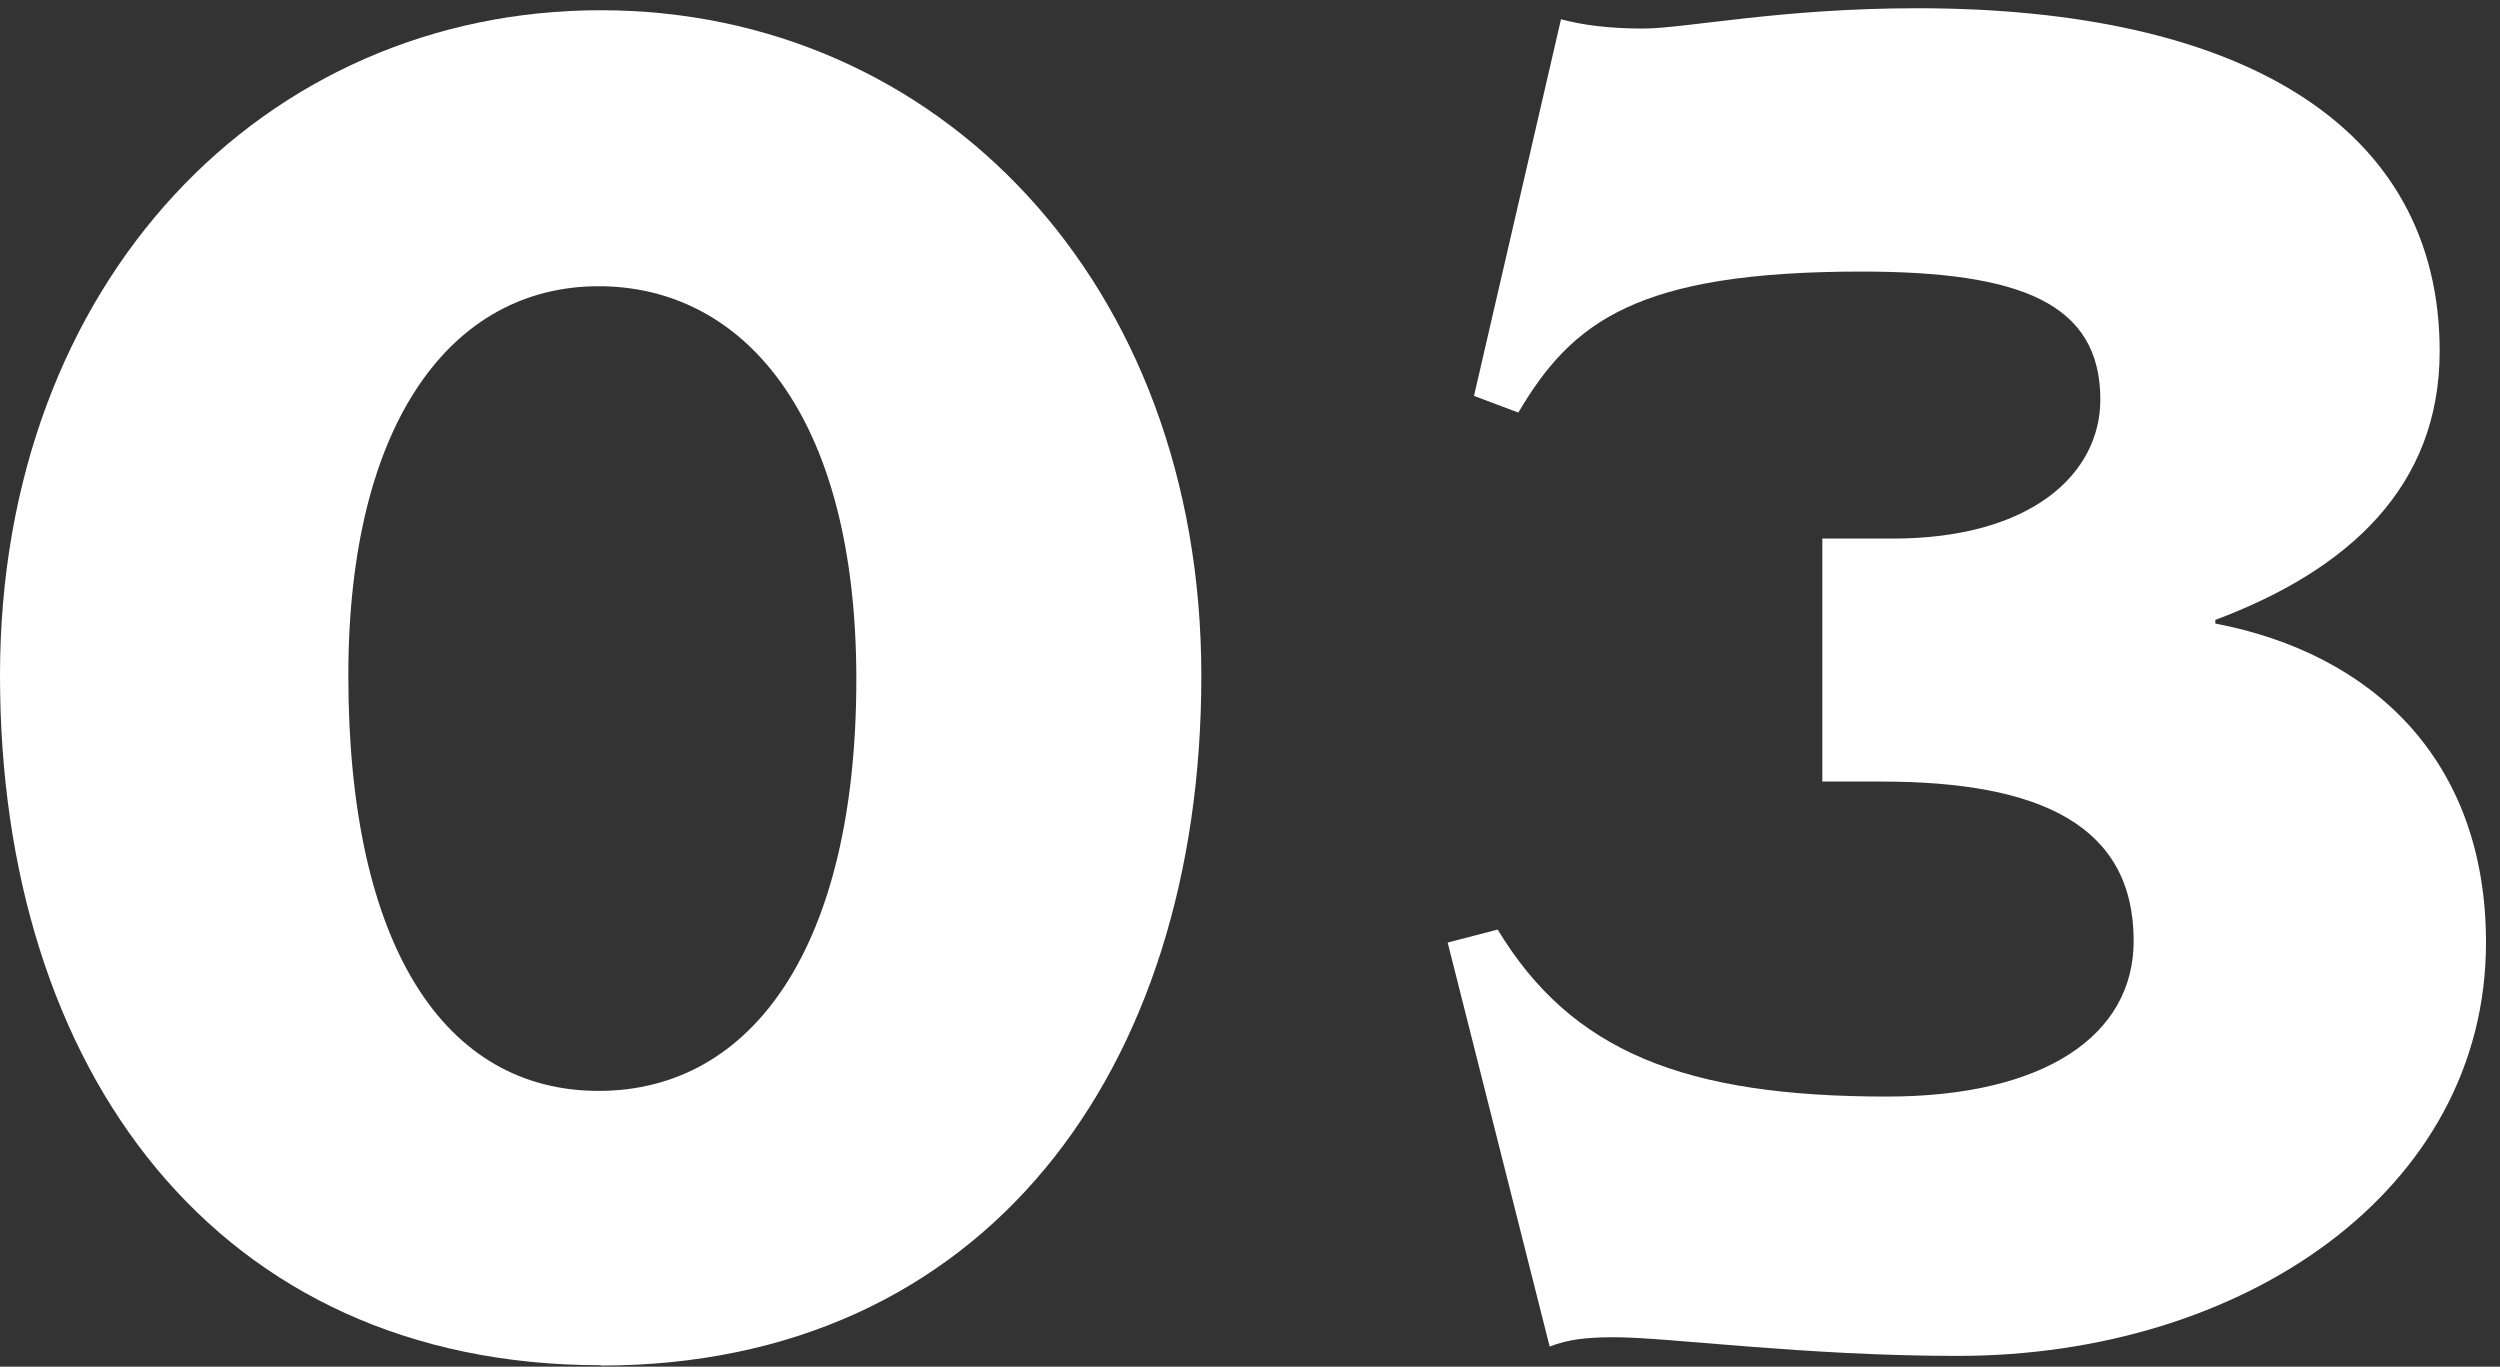
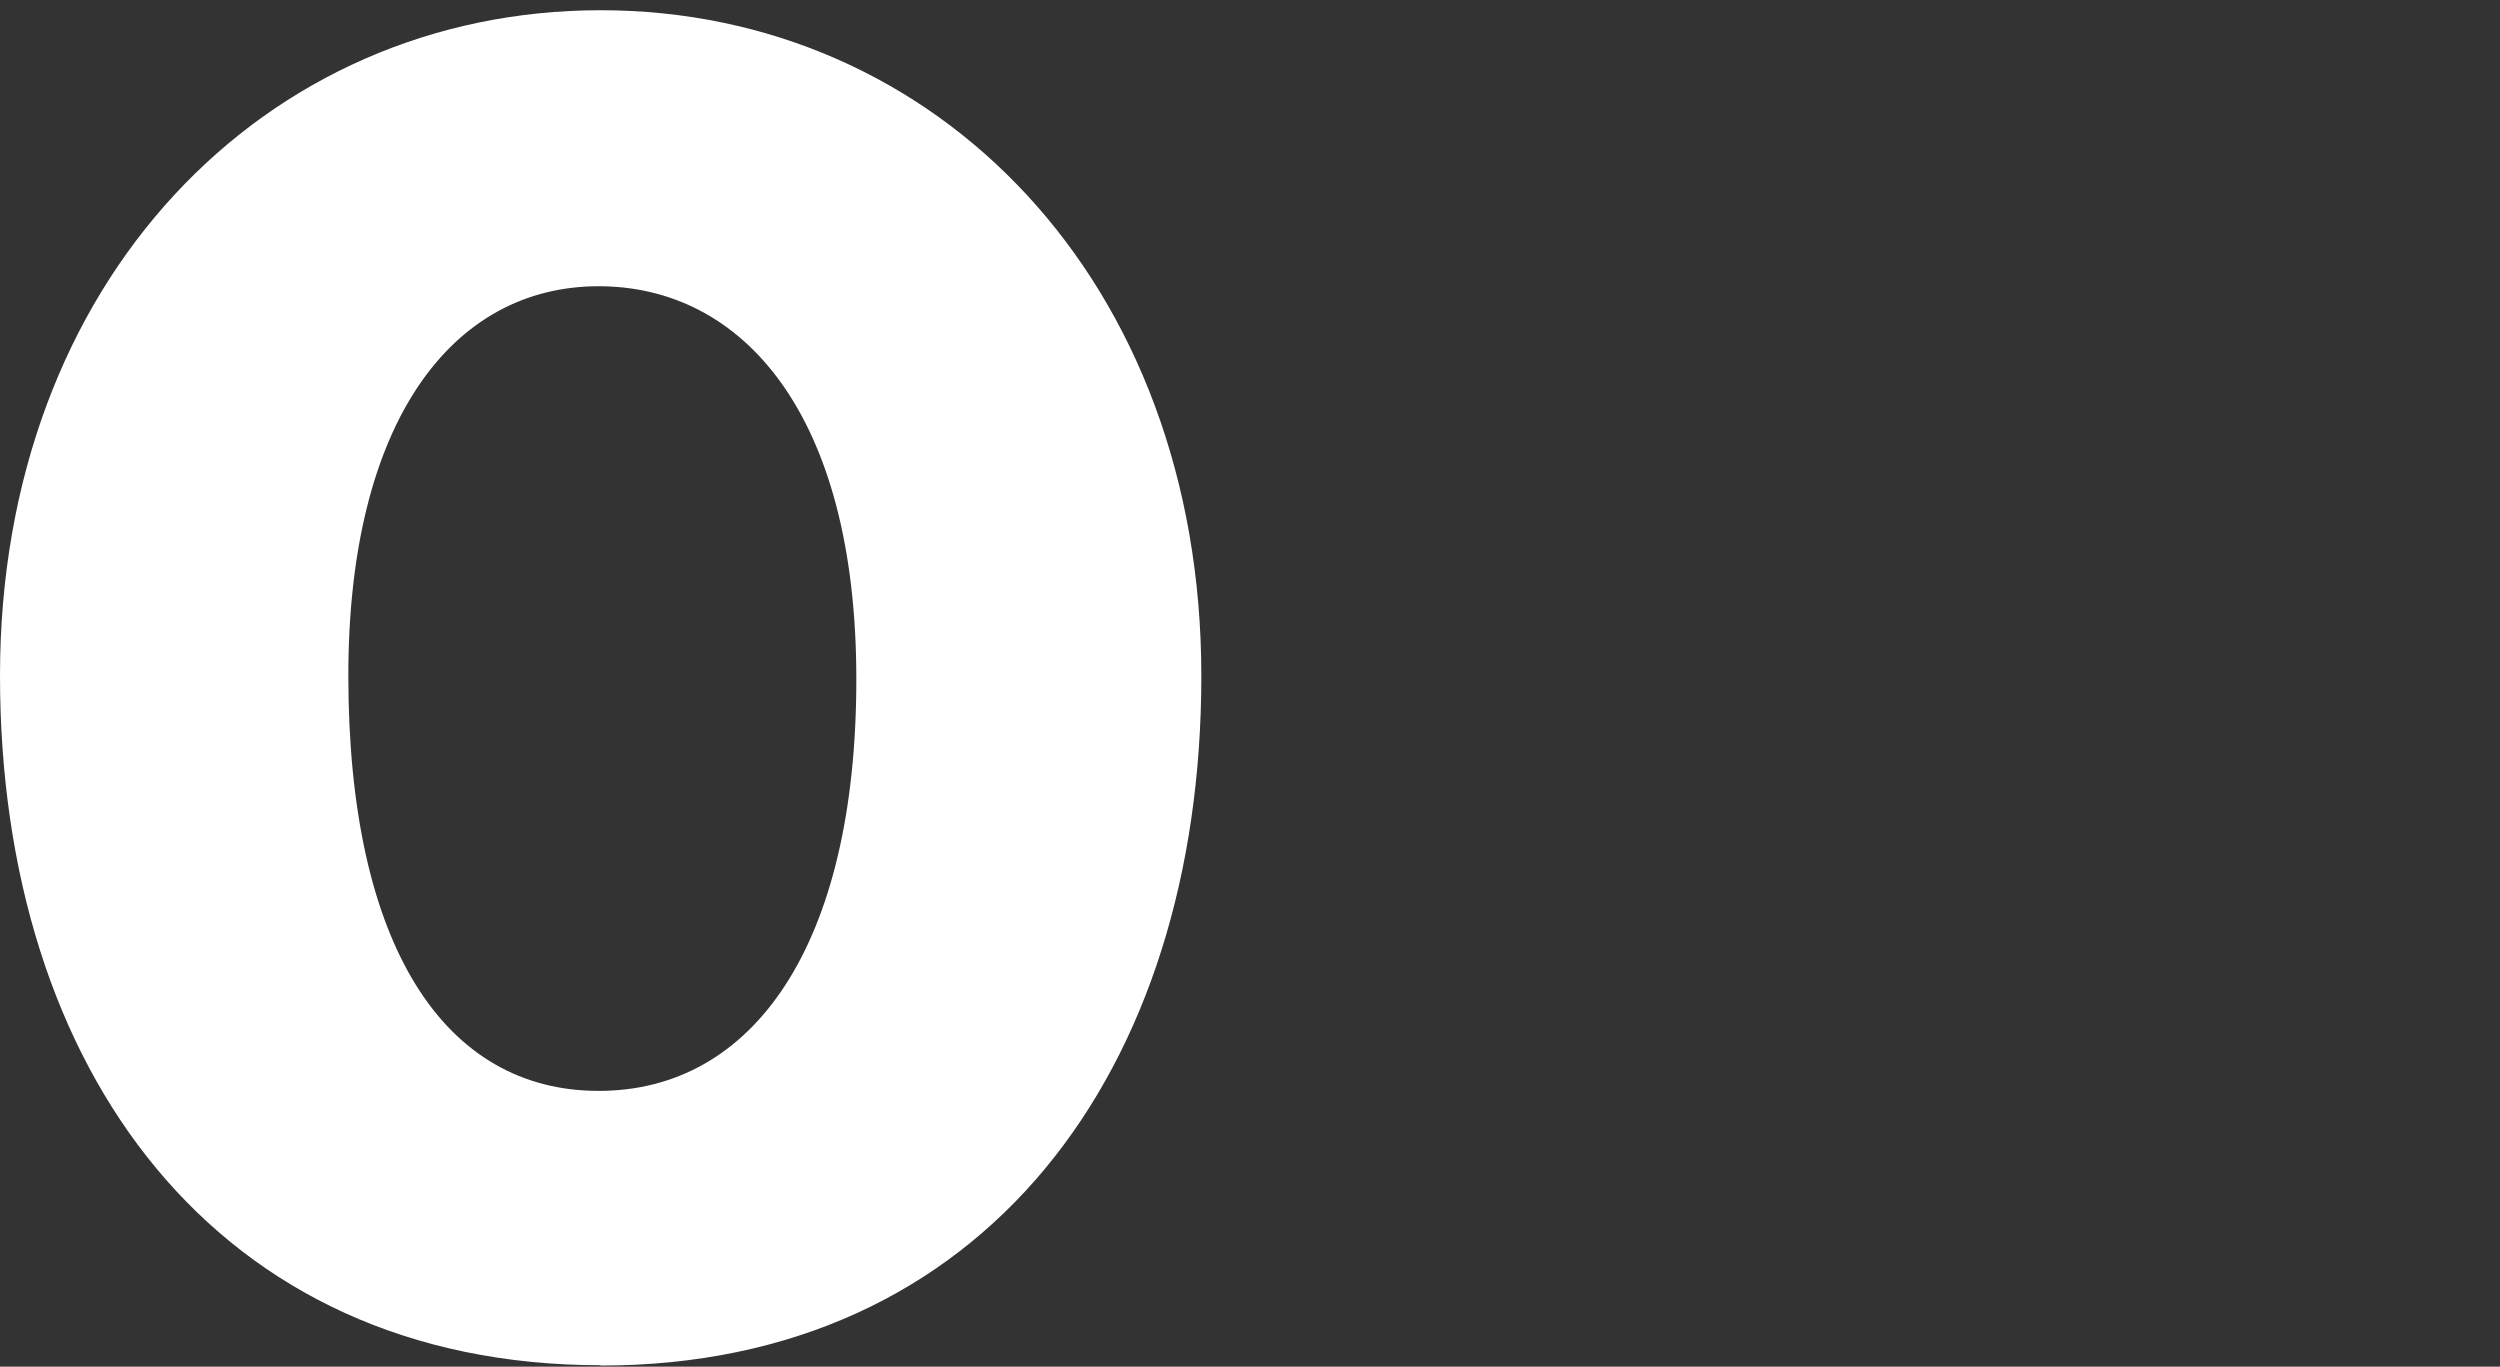
<svg xmlns="http://www.w3.org/2000/svg" width="75" height="41" viewBox="0 0 75 41" fill="none">
  <rect x="0" y="0" width="75" height="41" fill="#333333" stroke="none" />
  <path d="M18.02 40.957C6.51 40.957 0 32.117 0 20.267C0 8.417 7.95 0.307 18.02 0.307C28.09 0.307 36.04 8.427 36.04 20.277C36.04 32.127 29.53 40.967 18.02 40.967V40.957ZM17.96 8.587C13.57 8.587 10.45 12.647 10.45 20.267C10.45 28.387 13.34 32.727 17.96 32.727C22.58 32.727 25.69 28.387 25.69 20.377C25.69 12.367 22.24 8.587 17.96 8.587Z" fill="white" />
-   <path d="M58.73 40.677C54.11 40.677 50.05 40.117 48.44 40.117C47.61 40.117 47.05 40.177 46.49 40.397L43.43 28.277L44.93 27.887C47.15 31.557 50.55 32.897 56.61 32.897C61.34 32.897 64.01 31.057 64.01 28.227C64.01 24.777 61.23 23.447 56.45 23.447H54.67V16.157H56.78C60.95 16.157 63.01 14.207 63.01 11.987C63.01 9.097 60.62 8.147 55.84 8.147C49.11 8.147 47.16 9.647 45.55 12.377L44.22 11.877L46.83 0.577C47.44 0.747 48.28 0.857 49.28 0.857C50.56 0.857 53.4 0.247 57.51 0.247C67.19 0.247 73.19 3.747 73.19 10.537C73.19 14.597 70.46 17.097 66.46 18.597V18.707C71.13 19.597 74.58 22.767 74.58 28.277C74.58 35.727 67.29 40.677 58.73 40.677Z" fill="white" />
</svg>